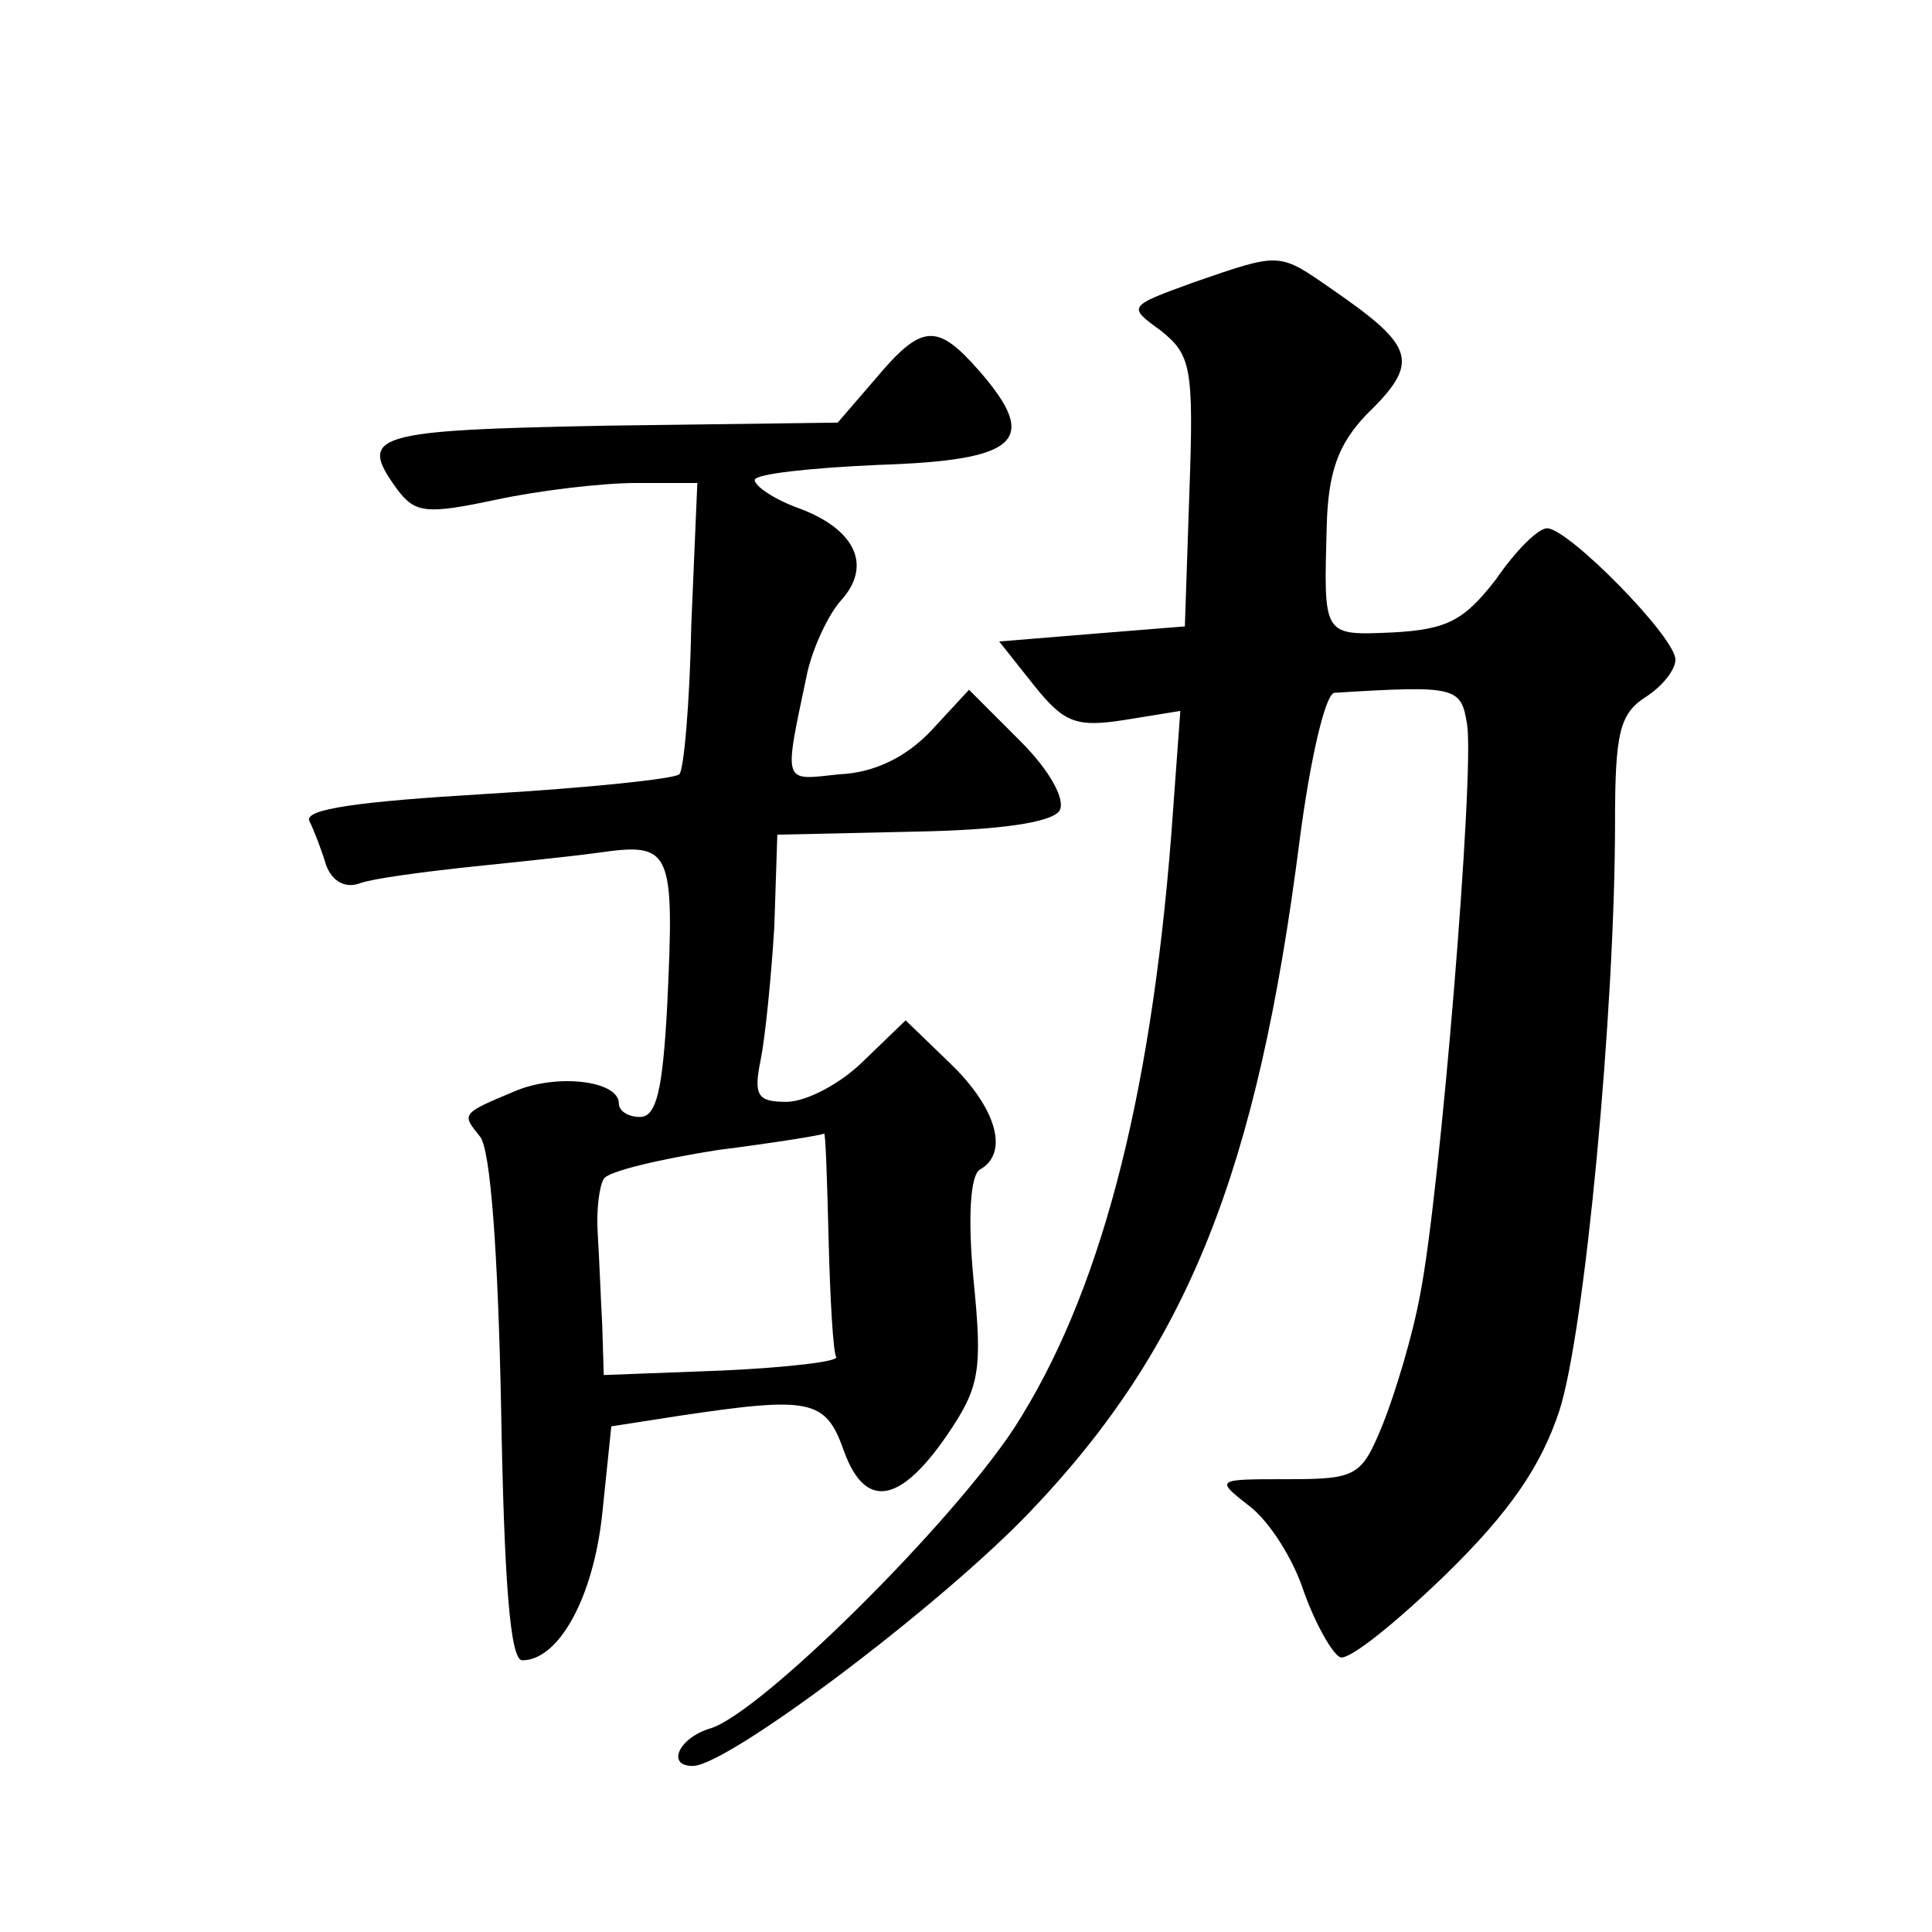
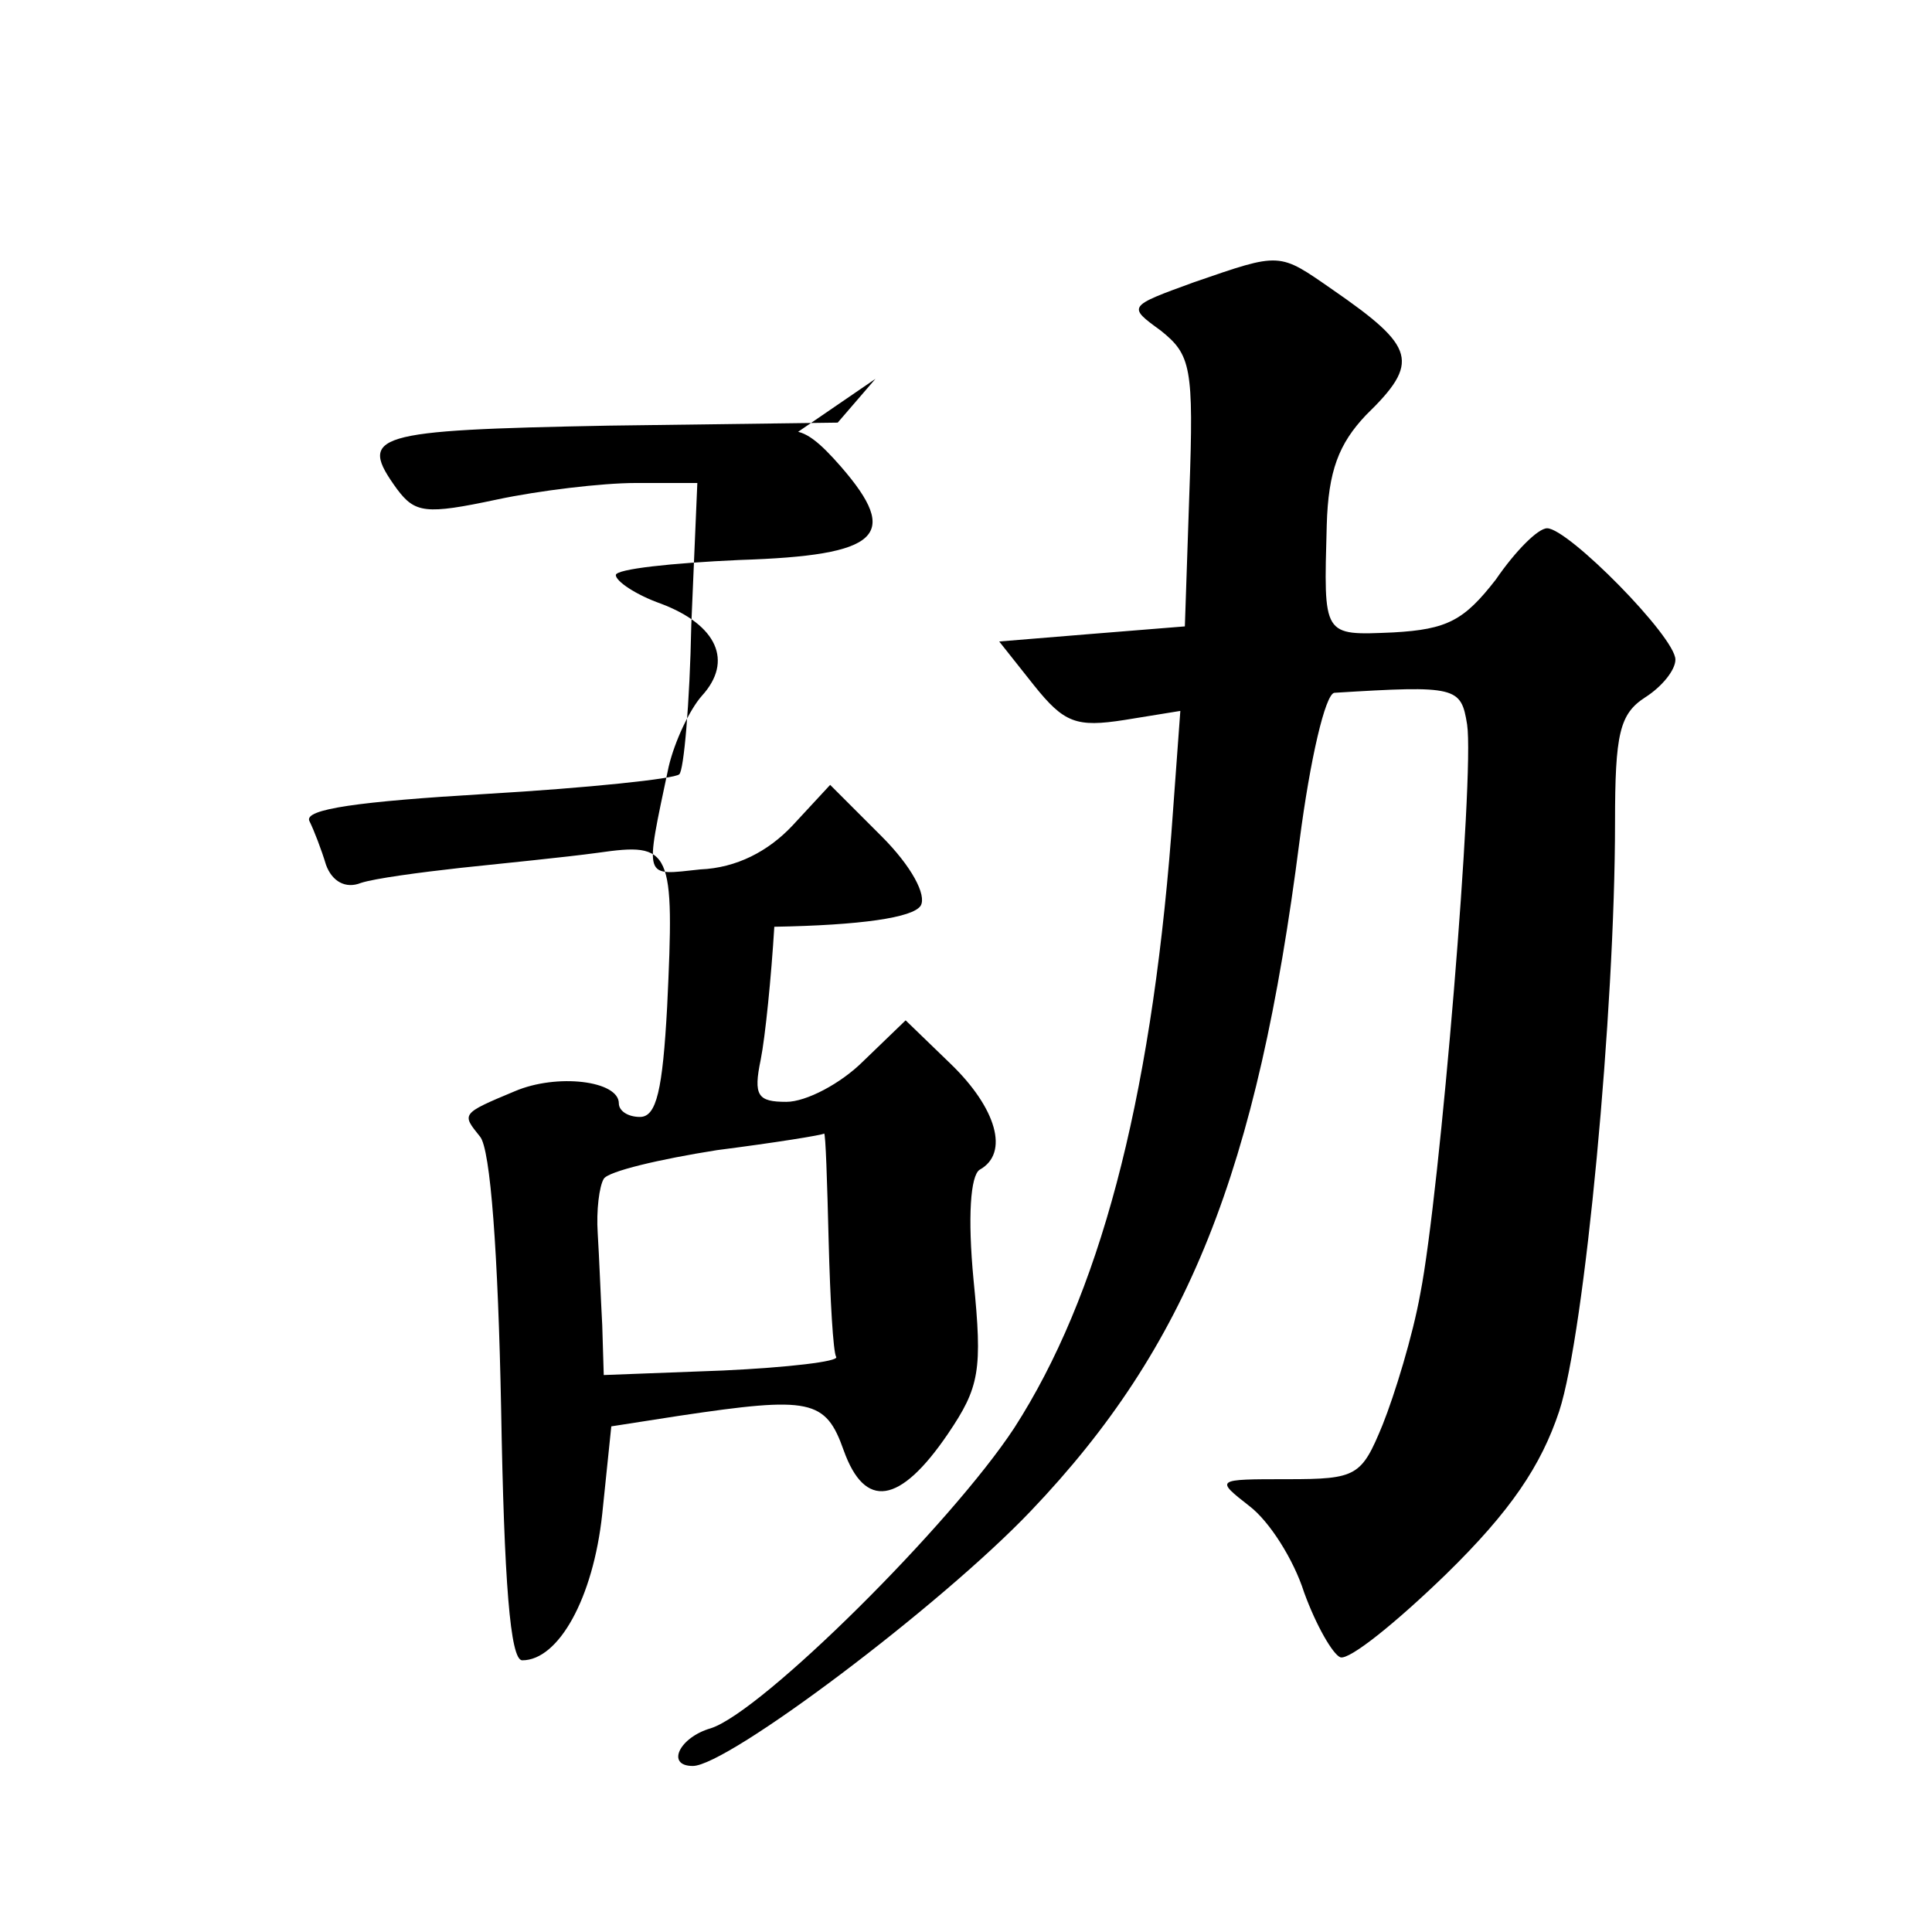
<svg xmlns="http://www.w3.org/2000/svg" version="1.0" width="128pt" height="128pt" viewBox="0 0 128 128" preserveAspectRatio="xMidYMid meet">
  <g transform="translate(0,128) scale(0.1,-0.1)" fill="#0" stroke="none">
-     <path d="M791 1093 c-44 -16 -44 -16 -22 -32 20 -16 22 -24 19 -107 l-3 -89 -62 -5 -61 -5 23 -29 c20 -25 28 -28 60 -23 l37 6 -6 -82 c-14 -179 -48 -306 -104 -393 -42 -64 -167 -188 -201 -199 -21 -6 -30 -25 -12 -25 23 0 164 106 224 169 104 109 150 225 178 444 7 54 17 97 23 98 81 5 84 4 88 -21 5 -33 -18 -311 -31 -377 -5 -28 -17 -67 -25 -87 -14 -34 -17 -36 -63 -36 -48 0 -48 0 -25 -18 13 -10 29 -35 36 -57 8 -22 19 -41 24 -43 6 -2 37 23 70 55 43 42 63 72 75 108 17 52 37 266 37 390 0 59 3 72 20 83 11 7 20 18 20 25 0 15 -71 87 -85 87 -6 0 -21 -15 -34 -34 -21 -27 -32 -33 -68 -35 -47 -2 -46 -3 -44 71 1 36 8 54 26 73 36 35 33 45 -22 83 -36 25 -34 25 -92 5z M580 1029 l-25 -29 -152 -2 c-157 -3 -166 -6 -140 -42 12 -16 19 -17 66 -7 28 6 70 11 92 11 l41 0 -4 -94 c-1 -52 -5 -97 -8 -99 -3 -3 -60 -9 -128 -13 -84 -5 -121 -10 -117 -18 3 -6 8 -19 11 -29 4 -11 13 -16 23 -12 9 3 39 7 66 10 28 3 69 7 91 10 49 7 51 3 46 -102 -3 -55 -7 -73 -18 -73 -8 0 -14 4 -14 9 0 15 -41 20 -69 8 -36 -15 -35 -15 -23 -30 7 -8 12 -78 14 -180 2 -115 6 -167 14 -167 24 0 47 41 53 97 l6 58 45 7 c87 13 97 11 109 -23 14 -39 37 -36 69 11 21 31 23 42 17 102 -4 42 -2 69 4 73 20 11 11 41 -19 70 l-30 29 -28 -27 c-15 -15 -38 -27 -51 -27 -19 0 -22 4 -17 28 3 15 7 55 9 88 l2 61 90 2 c57 1 92 6 97 14 4 7 -6 26 -26 46 l-34 34 -25 -27 c-16 -17 -37 -28 -61 -29 -38 -4 -37 -8 -21 68 4 17 14 38 22 47 21 23 10 47 -27 61 -17 6 -30 15 -30 19 0 4 37 8 82 10 93 3 107 16 67 62 -28 32 -38 32 -69 -5z m-31 -571 c1 -39 3 -74 5 -77 2 -3 -32 -7 -75 -9 l-79 -3 -1 33 c-1 18 -2 45 -3 61 -1 15 1 31 4 36 3 5 37 13 75 19 39 5 70 10 71 11 1 0 2 -31 3 -71z" />
+     <path d="M791 1093 c-44 -16 -44 -16 -22 -32 20 -16 22 -24 19 -107 l-3 -89 -62 -5 -61 -5 23 -29 c20 -25 28 -28 60 -23 l37 6 -6 -82 c-14 -179 -48 -306 -104 -393 -42 -64 -167 -188 -201 -199 -21 -6 -30 -25 -12 -25 23 0 164 106 224 169 104 109 150 225 178 444 7 54 17 97 23 98 81 5 84 4 88 -21 5 -33 -18 -311 -31 -377 -5 -28 -17 -67 -25 -87 -14 -34 -17 -36 -63 -36 -48 0 -48 0 -25 -18 13 -10 29 -35 36 -57 8 -22 19 -41 24 -43 6 -2 37 23 70 55 43 42 63 72 75 108 17 52 37 266 37 390 0 59 3 72 20 83 11 7 20 18 20 25 0 15 -71 87 -85 87 -6 0 -21 -15 -34 -34 -21 -27 -32 -33 -68 -35 -47 -2 -46 -3 -44 71 1 36 8 54 26 73 36 35 33 45 -22 83 -36 25 -34 25 -92 5z M580 1029 l-25 -29 -152 -2 c-157 -3 -166 -6 -140 -42 12 -16 19 -17 66 -7 28 6 70 11 92 11 l41 0 -4 -94 c-1 -52 -5 -97 -8 -99 -3 -3 -60 -9 -128 -13 -84 -5 -121 -10 -117 -18 3 -6 8 -19 11 -29 4 -11 13 -16 23 -12 9 3 39 7 66 10 28 3 69 7 91 10 49 7 51 3 46 -102 -3 -55 -7 -73 -18 -73 -8 0 -14 4 -14 9 0 15 -41 20 -69 8 -36 -15 -35 -15 -23 -30 7 -8 12 -78 14 -180 2 -115 6 -167 14 -167 24 0 47 41 53 97 l6 58 45 7 c87 13 97 11 109 -23 14 -39 37 -36 69 11 21 31 23 42 17 102 -4 42 -2 69 4 73 20 11 11 41 -19 70 l-30 29 -28 -27 c-15 -15 -38 -27 -51 -27 -19 0 -22 4 -17 28 3 15 7 55 9 88 c57 1 92 6 97 14 4 7 -6 26 -26 46 l-34 34 -25 -27 c-16 -17 -37 -28 -61 -29 -38 -4 -37 -8 -21 68 4 17 14 38 22 47 21 23 10 47 -27 61 -17 6 -30 15 -30 19 0 4 37 8 82 10 93 3 107 16 67 62 -28 32 -38 32 -69 -5z m-31 -571 c1 -39 3 -74 5 -77 2 -3 -32 -7 -75 -9 l-79 -3 -1 33 c-1 18 -2 45 -3 61 -1 15 1 31 4 36 3 5 37 13 75 19 39 5 70 10 71 11 1 0 2 -31 3 -71z" />
  </g>
</svg>